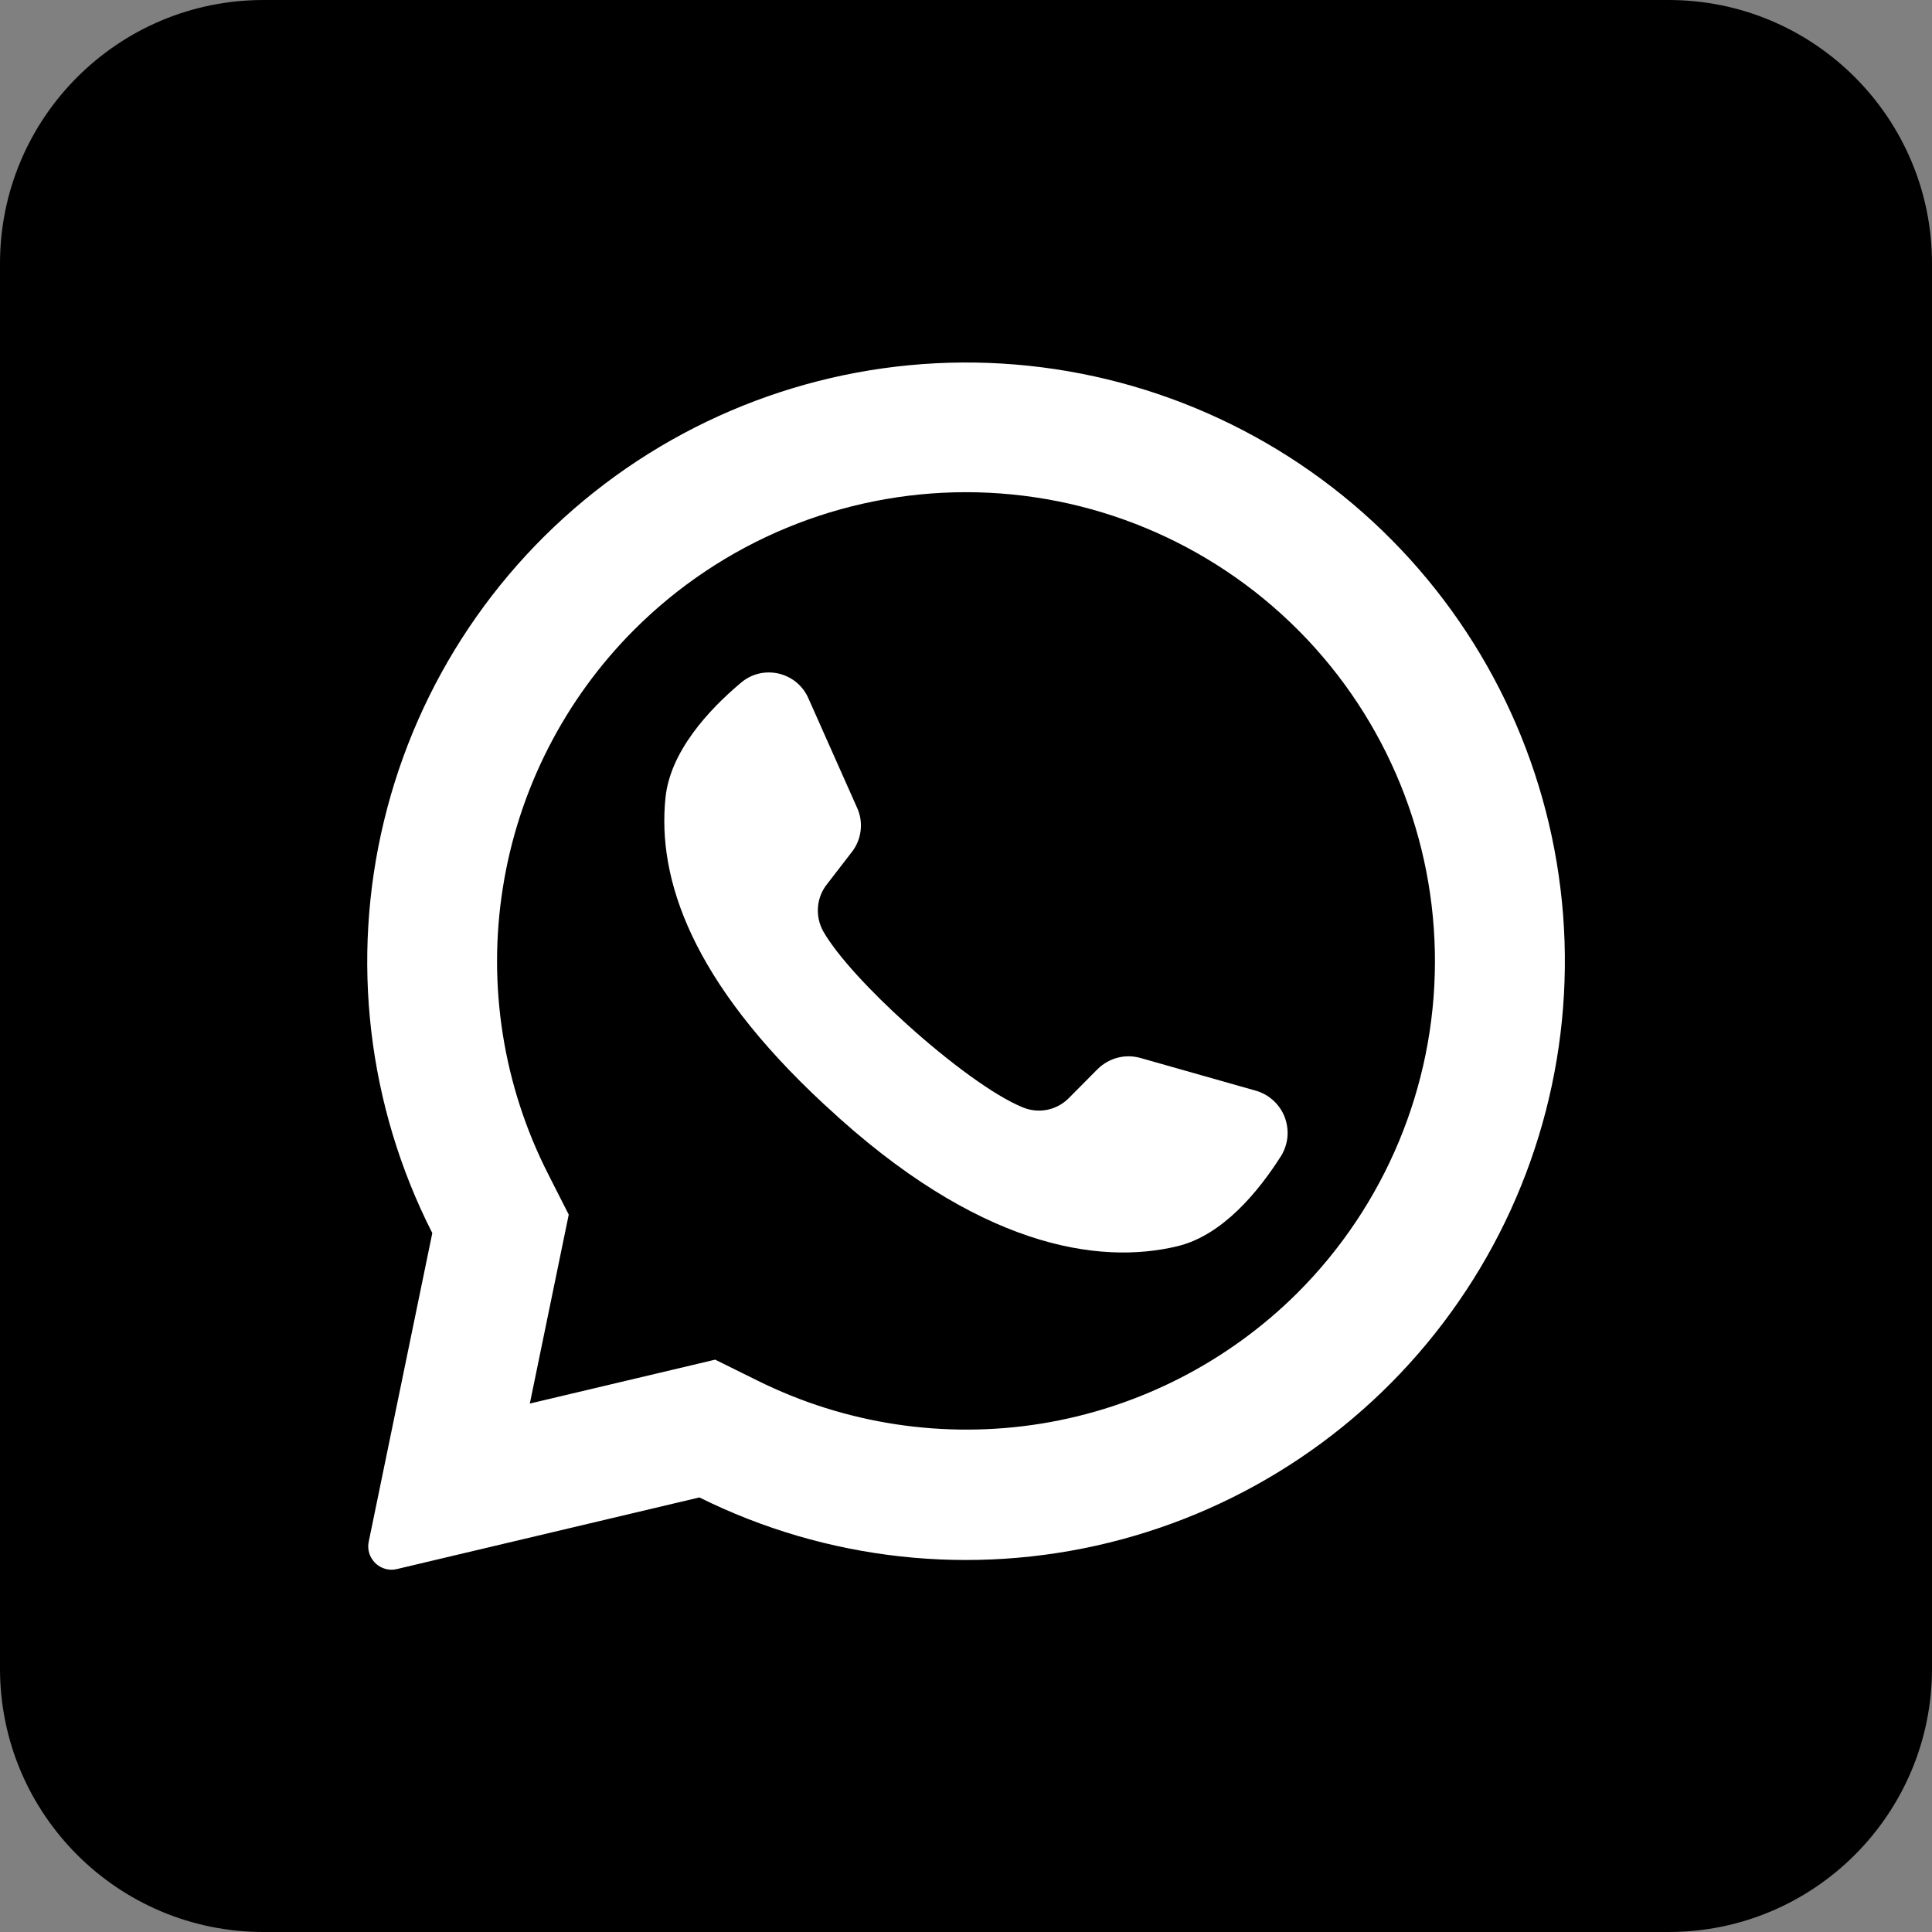
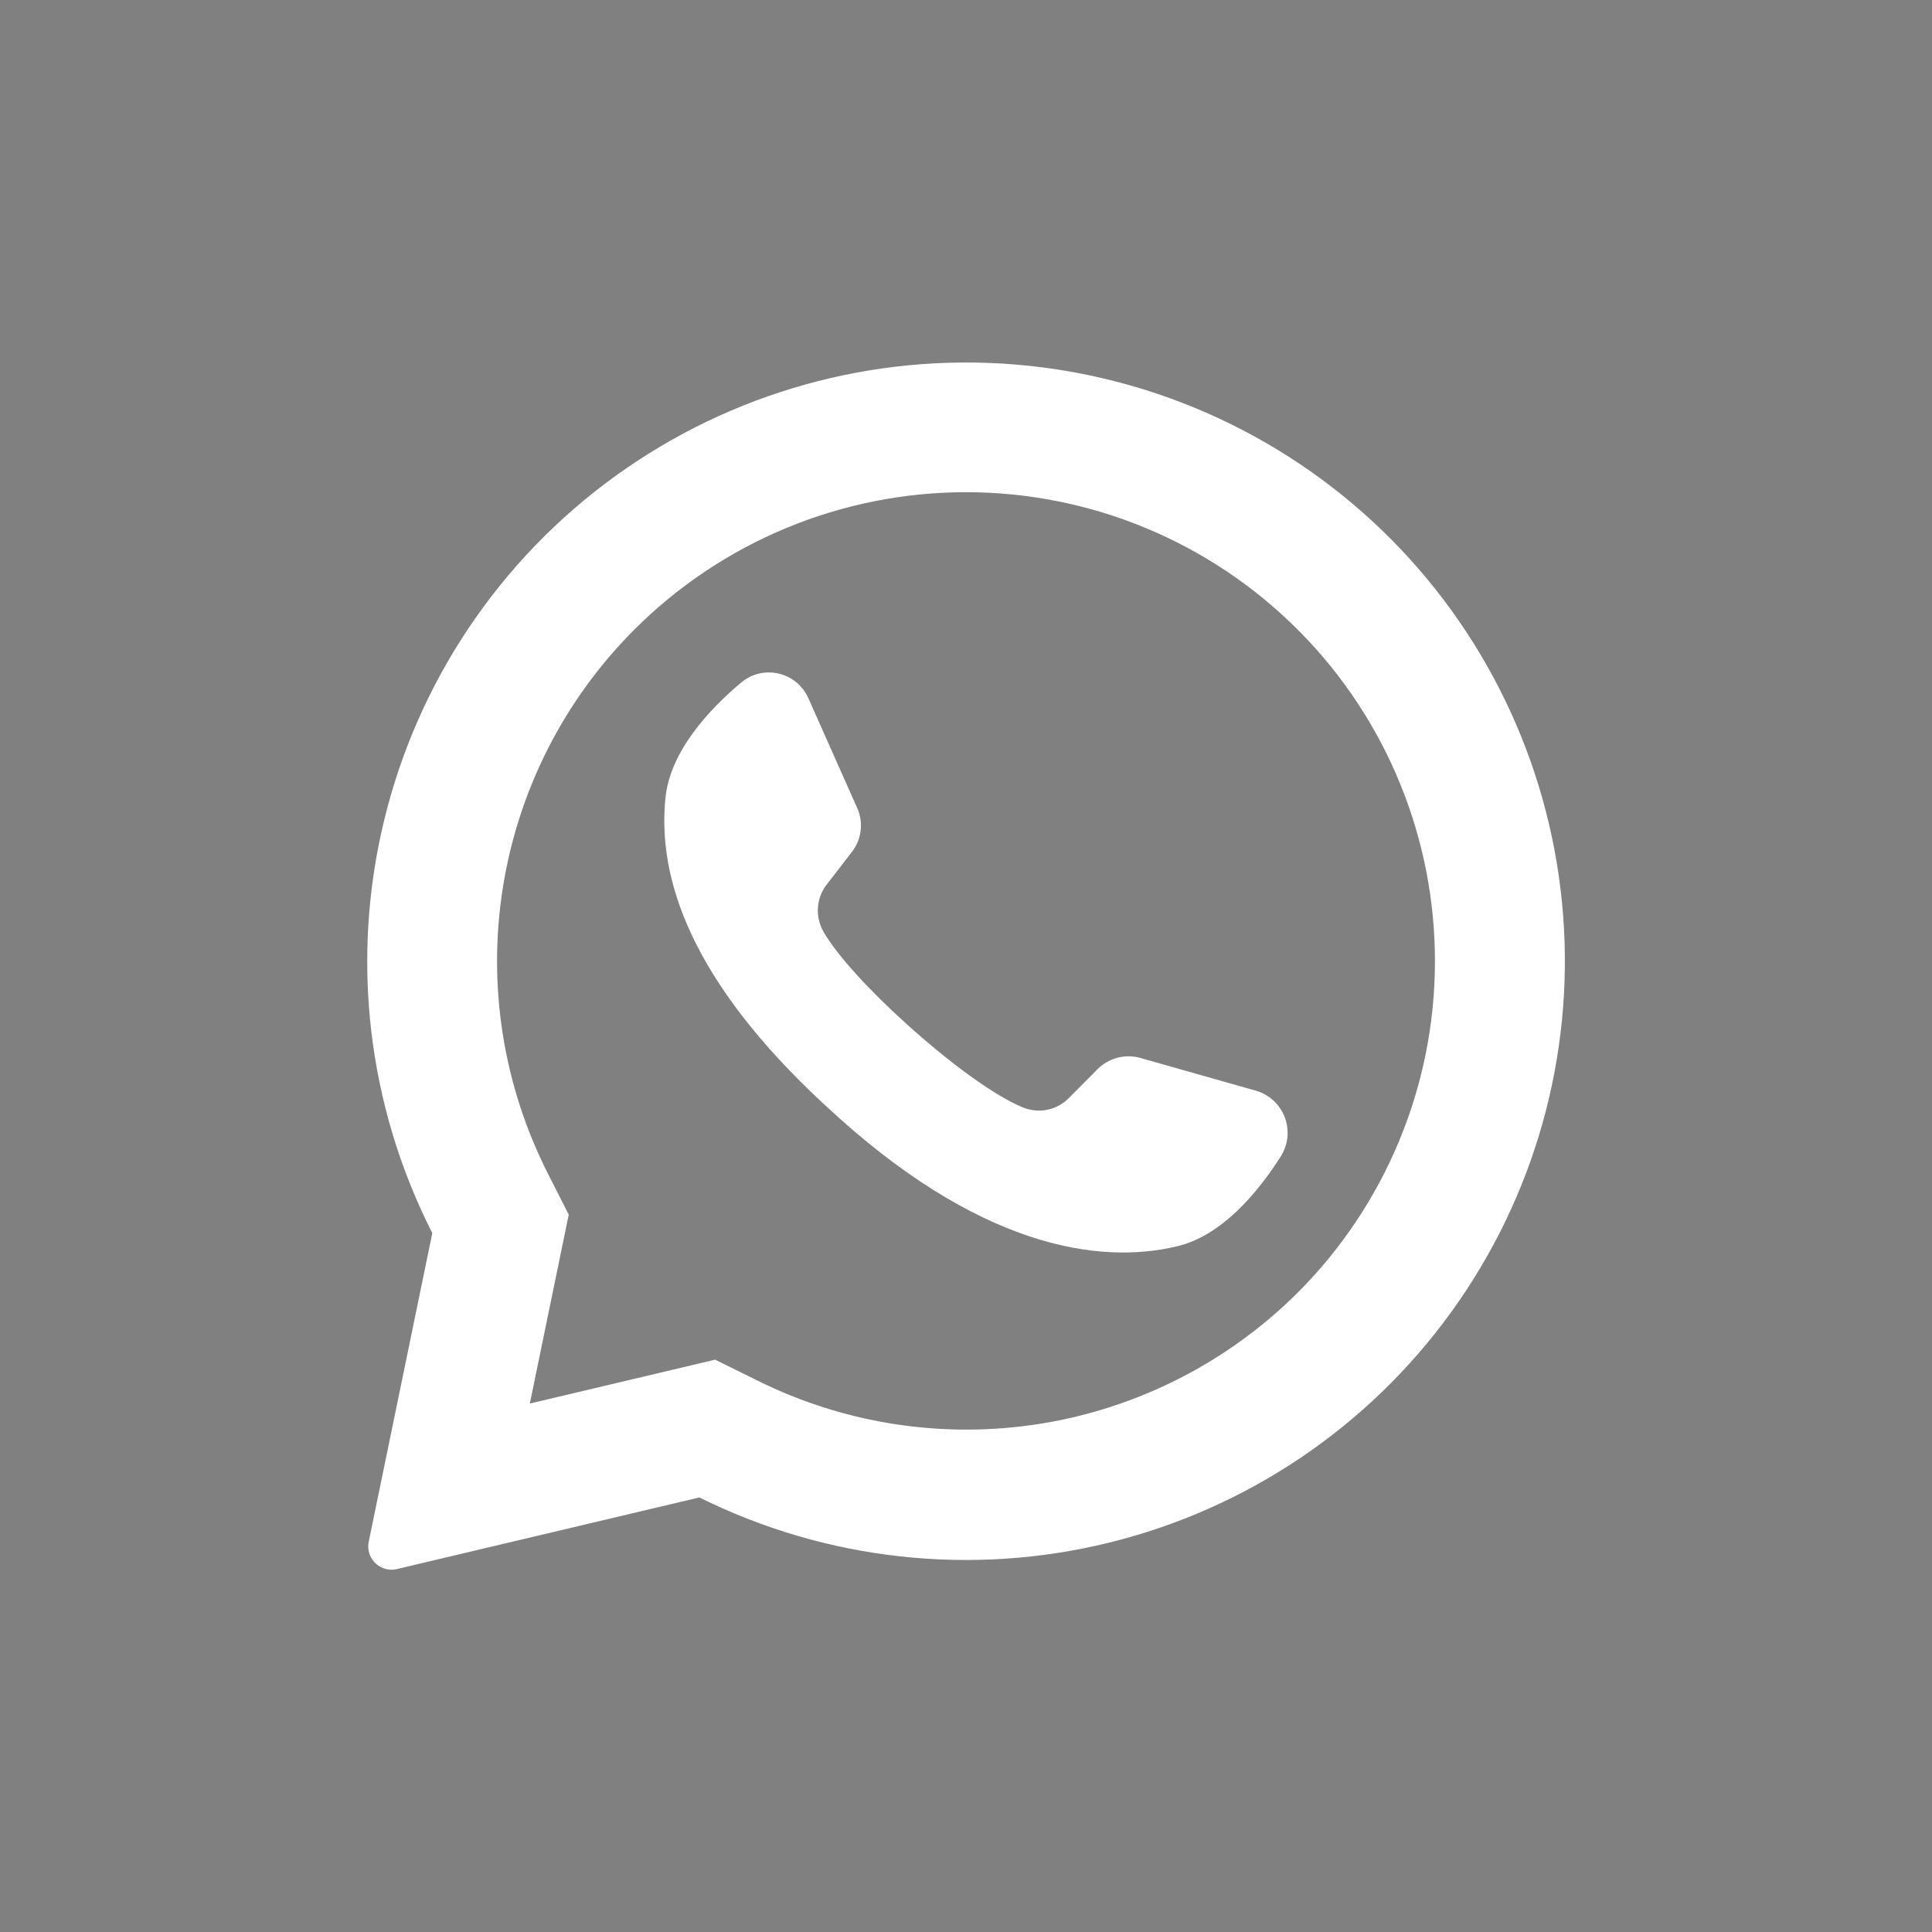
<svg xmlns="http://www.w3.org/2000/svg" width="29" height="29" viewBox="0 0 29 29" fill="none">
  <rect x="0" y="0" width="29" height="29" fill="#808080" stroke="none" />
-   <path d="M25.046 0H3.955C1.771 0 0 1.771 0 3.955V25.046C0 27.23 1.771 29 3.955 29H25.046C27.23 29 29 27.23 29 25.046V3.955C29 1.771 27.23 0 25.046 0Z" fill="black" />
  <path d="M20.893 8.107C19.385 6.583 17.381 5.649 15.245 5.472C13.108 5.295 10.978 5.888 9.24 7.143C7.501 8.399 6.269 10.234 5.765 12.318C5.26 14.402 5.517 16.598 6.489 18.509L5.535 23.14C5.525 23.187 5.525 23.234 5.534 23.28C5.543 23.327 5.562 23.37 5.589 23.409C5.629 23.468 5.686 23.513 5.751 23.538C5.817 23.564 5.89 23.569 5.958 23.552L10.498 22.477C12.404 23.424 14.584 23.664 16.65 23.155C18.717 22.646 20.536 21.42 21.783 19.695C23.031 17.971 23.626 15.86 23.463 13.738C23.3 11.616 22.39 9.62 20.893 8.107ZM19.478 19.404C18.434 20.444 17.09 21.131 15.635 21.368C14.18 21.604 12.688 21.378 11.368 20.722L10.735 20.409L7.952 21.068L7.96 21.033L8.537 18.232L8.227 17.621C7.553 16.296 7.315 14.793 7.548 13.325C7.78 11.857 8.472 10.5 9.522 9.45C10.843 8.13 12.633 7.388 14.5 7.388C16.367 7.388 18.158 8.13 19.478 9.45C19.489 9.462 19.501 9.475 19.514 9.486C20.818 10.809 21.546 12.594 21.539 14.452C21.533 16.31 20.792 18.09 19.478 19.404Z" fill="white" />
  <path d="M19.231 17.349C18.89 17.886 18.351 18.543 17.674 18.706C16.487 18.993 14.667 18.716 12.401 16.604L12.373 16.579C10.381 14.732 9.864 13.195 9.989 11.976C10.058 11.284 10.635 10.657 11.121 10.249C11.198 10.183 11.289 10.136 11.387 10.112C11.485 10.088 11.587 10.088 11.686 10.11C11.784 10.133 11.876 10.178 11.954 10.242C12.032 10.307 12.094 10.389 12.134 10.481L12.867 12.129C12.915 12.236 12.933 12.353 12.918 12.47C12.904 12.586 12.859 12.696 12.787 12.788L12.416 13.269C12.336 13.368 12.288 13.489 12.278 13.616C12.268 13.743 12.296 13.87 12.358 13.981C12.566 14.345 13.063 14.88 13.615 15.377C14.235 15.937 14.922 16.449 15.357 16.624C15.473 16.671 15.601 16.683 15.725 16.657C15.848 16.631 15.96 16.569 16.047 16.479L16.477 16.046C16.561 15.964 16.664 15.905 16.777 15.876C16.89 15.847 17.008 15.849 17.12 15.881L18.862 16.375C18.958 16.404 19.046 16.456 19.119 16.524C19.193 16.593 19.249 16.678 19.285 16.771C19.32 16.866 19.334 16.966 19.325 17.066C19.315 17.166 19.283 17.263 19.231 17.349Z" fill="white" />
</svg>